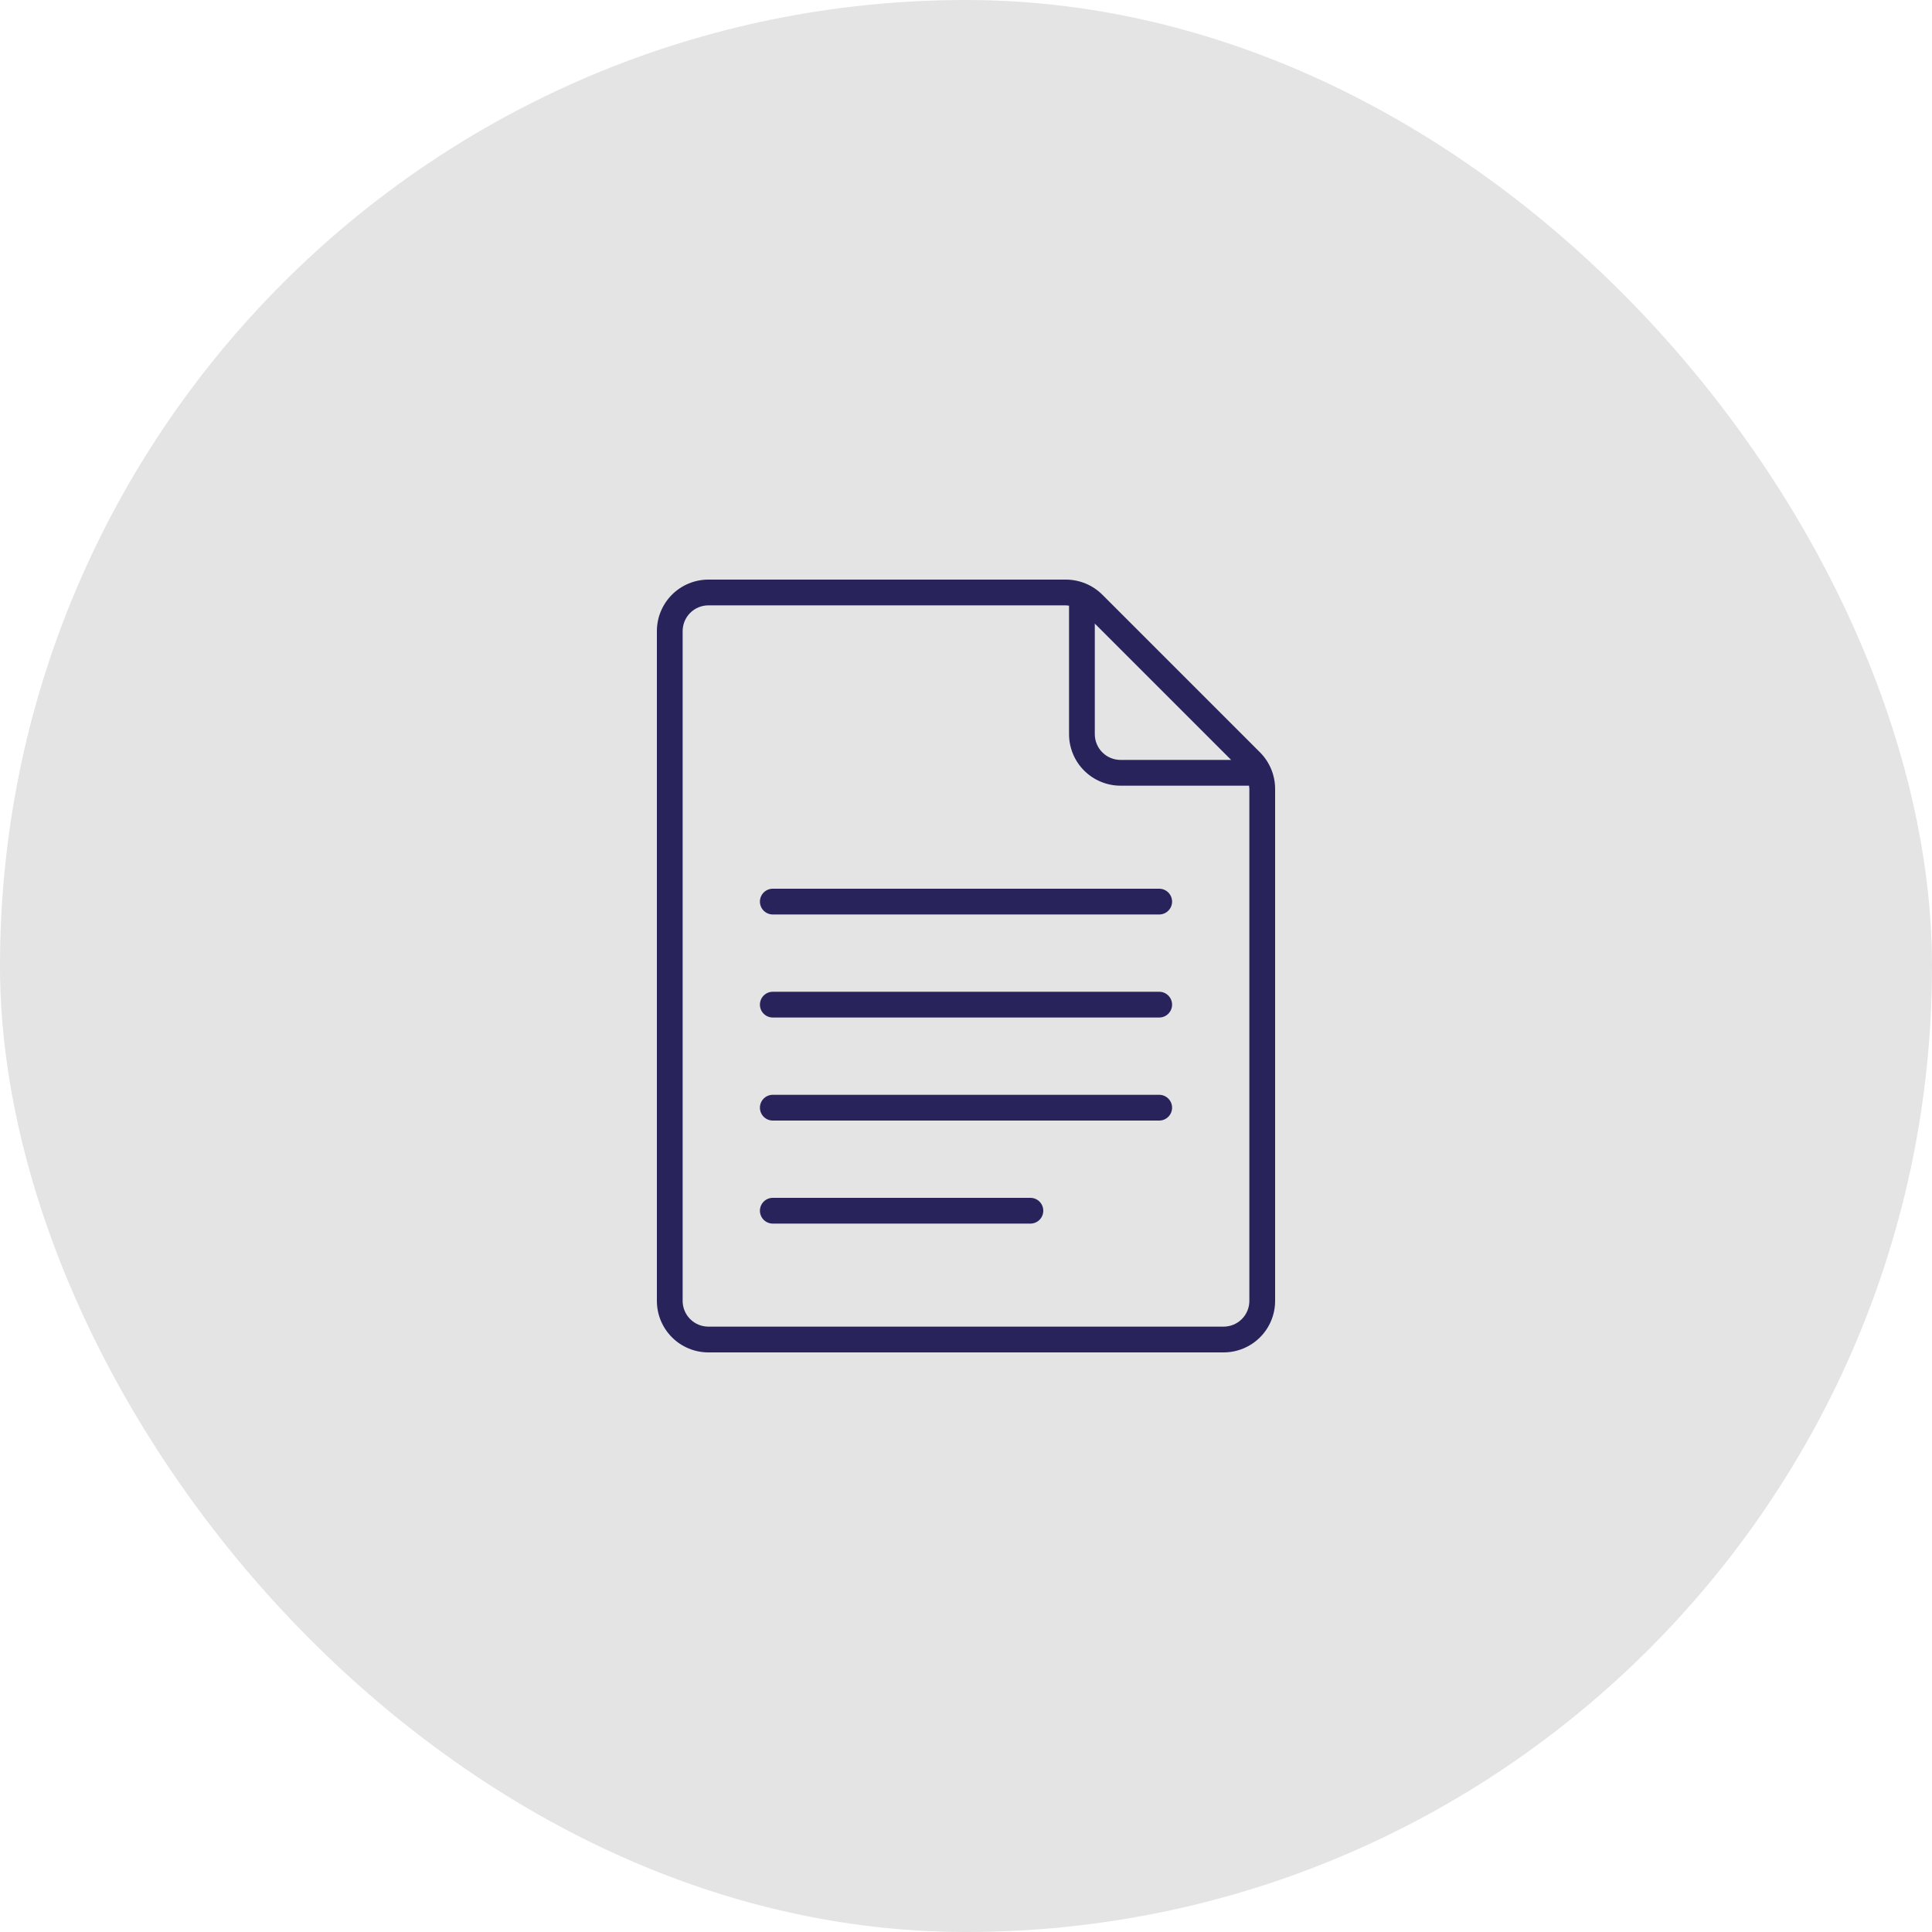
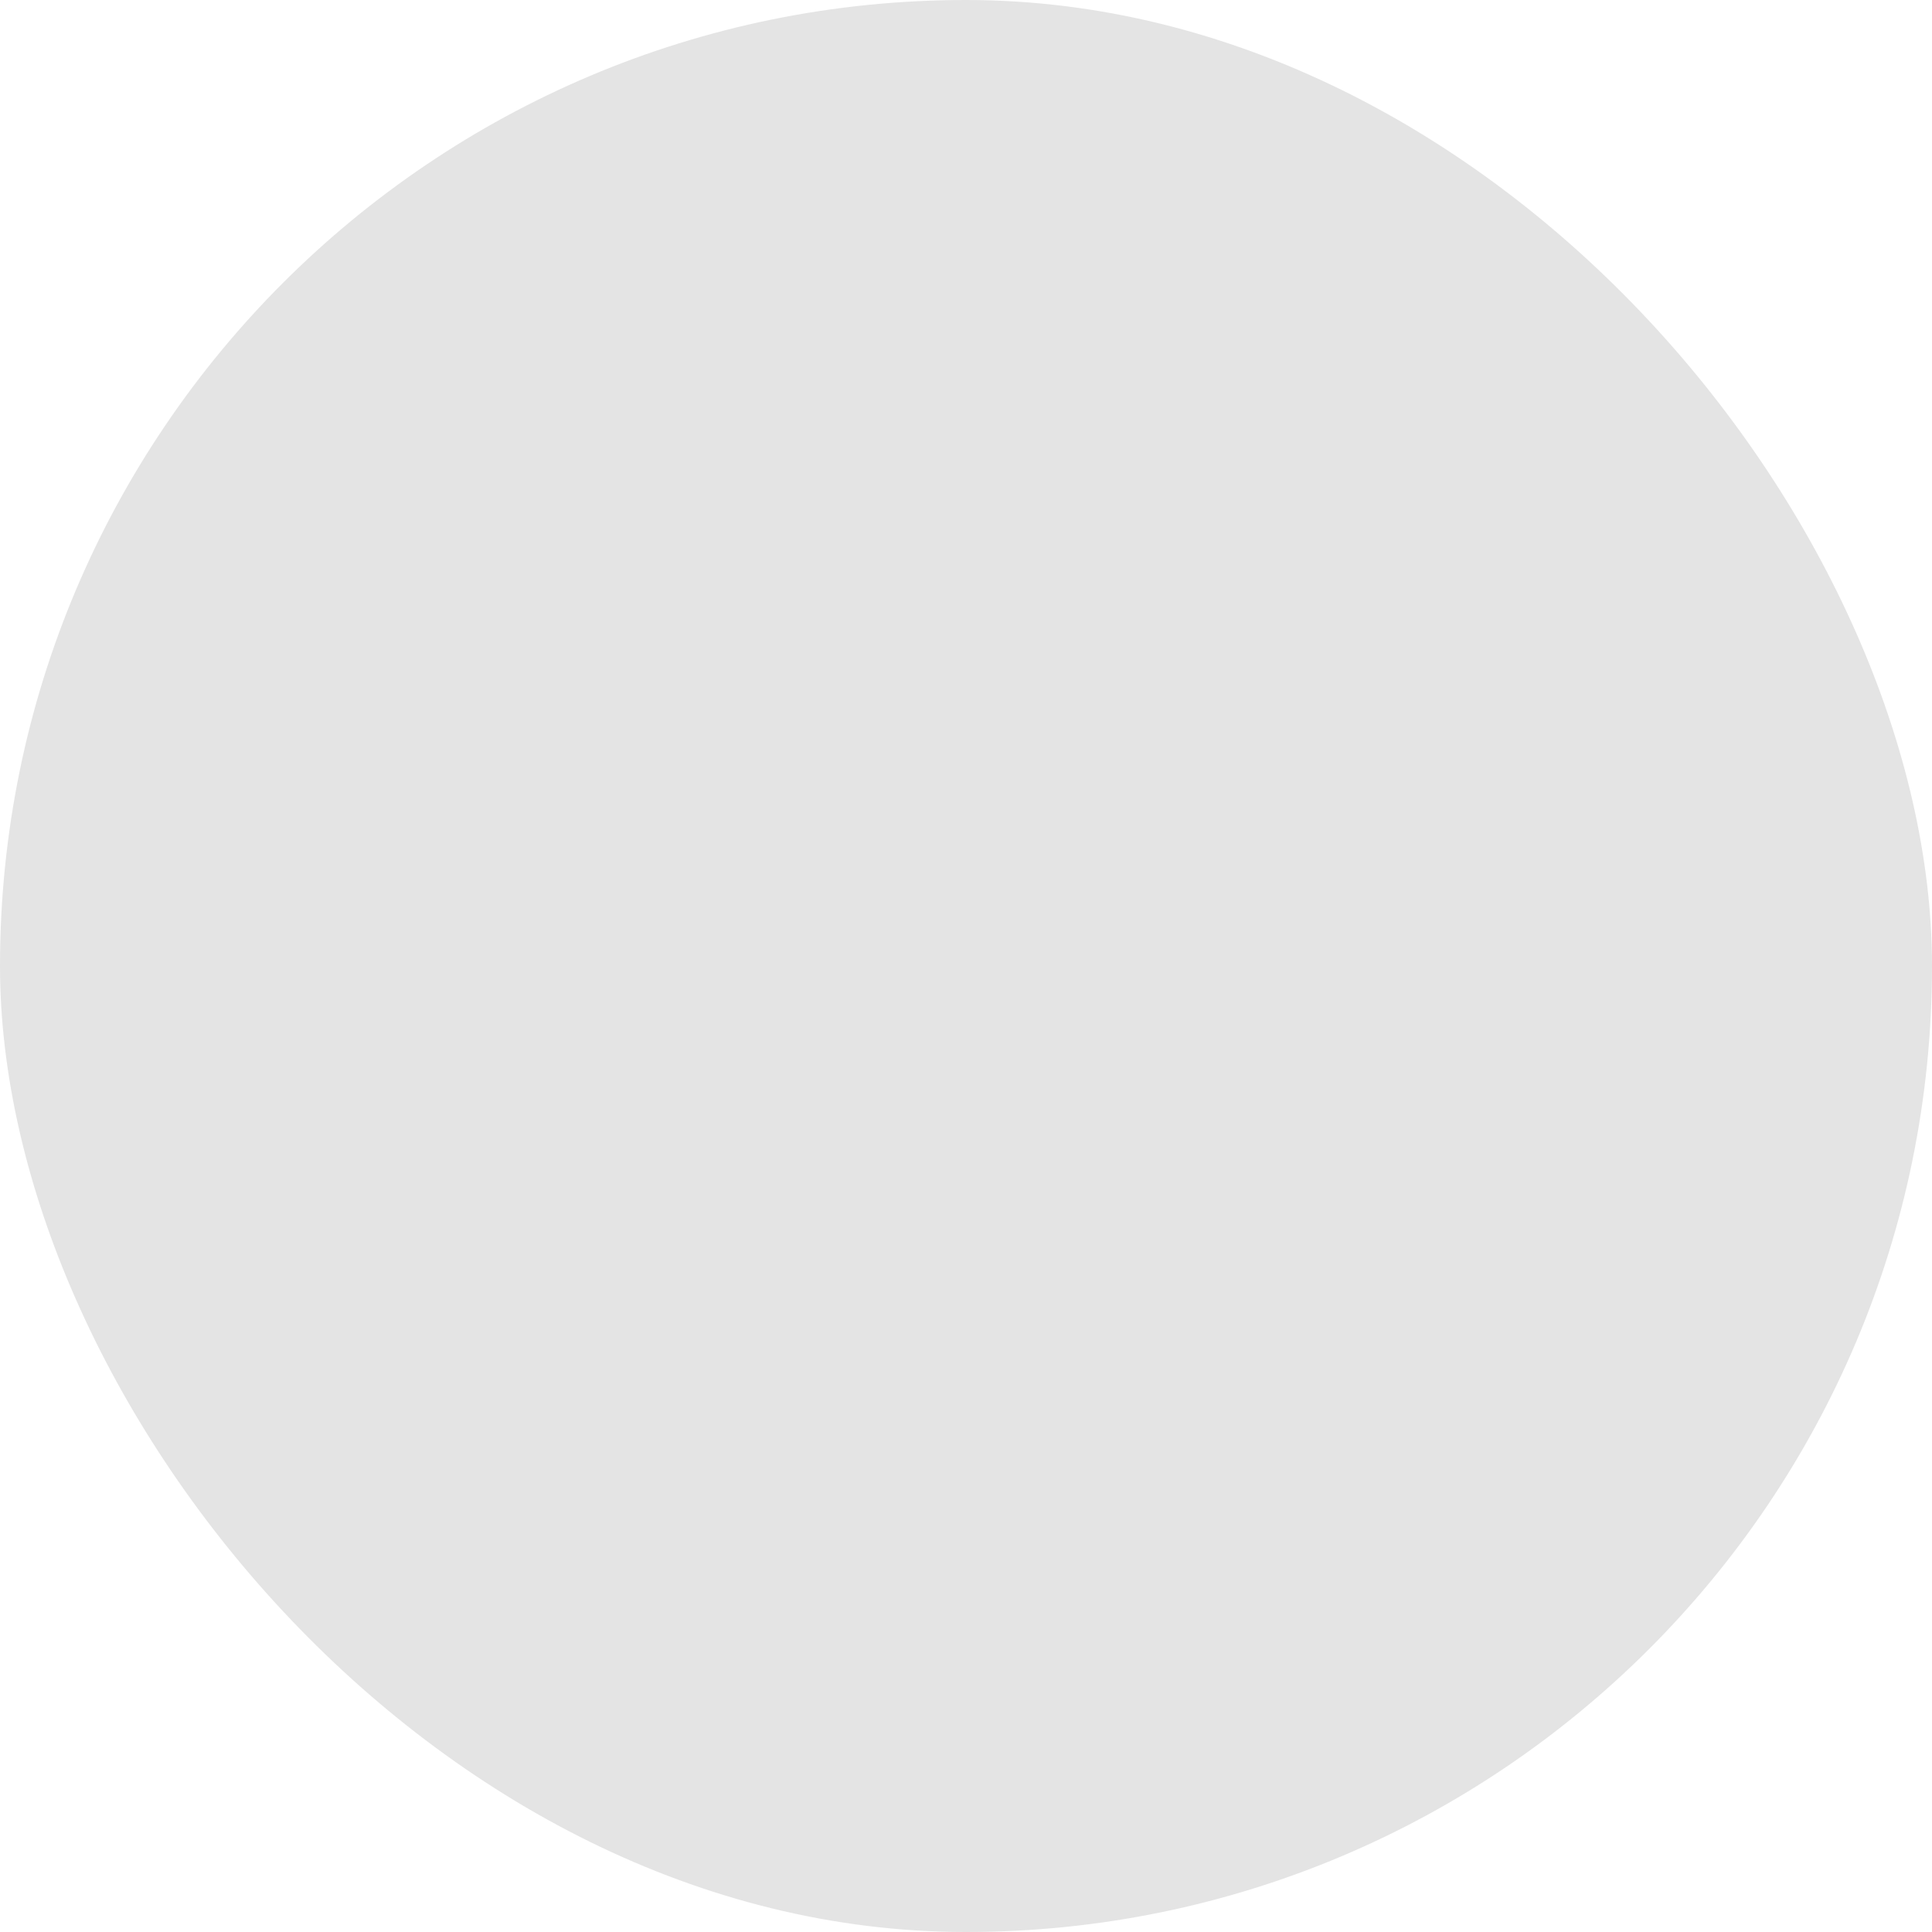
<svg xmlns="http://www.w3.org/2000/svg" width="500" height="500" viewBox="0 0 500 500" fill="none">
  <rect width="500" height="500" rx="250" fill="#E4E4E4" />
  <g clip-path="url(#clip0_209_54)">
    <path d="M316.667 350C320.203 350 323.594 348.595 326.095 346.095C328.595 343.594 330 340.203 330 336.667V204.14C329.991 200.606 328.587 197.218 326.093 194.713L285.287 153.907C282.782 151.413 279.394 150.009 275.86 150H183.333C179.797 150 176.406 151.405 173.905 153.905C171.405 156.406 170 159.797 170 163.333V336.667C170 340.203 171.405 343.594 173.905 346.095C176.406 348.595 179.797 350 183.333 350H316.667ZM318.62 196.667H290C288.232 196.667 286.536 195.964 285.286 194.714C284.036 193.464 283.333 191.768 283.333 190V161.38L318.62 196.667ZM176.667 336.667V163.333C176.667 161.565 177.369 159.87 178.619 158.619C179.87 157.369 181.565 156.667 183.333 156.667H275.86C276.13 156.677 276.4 156.704 276.667 156.747V190C276.667 193.536 278.071 196.928 280.572 199.428C283.072 201.929 286.464 203.333 290 203.333H323.253C323.297 203.6 323.323 203.87 323.333 204.14V336.667C323.333 338.435 322.631 340.13 321.381 341.381C320.13 342.631 318.435 343.333 316.667 343.333H183.333C181.565 343.333 179.87 342.631 178.619 341.381C177.369 340.13 176.667 338.435 176.667 336.667Z" fill="#28235B" />
    <path d="M200 236.667H300C300.884 236.667 301.732 236.315 302.357 235.69C302.982 235.065 303.334 234.217 303.334 233.333C303.334 232.449 302.982 231.601 302.357 230.976C301.732 230.351 300.884 230 300 230H200C199.116 230 198.268 230.351 197.643 230.976C197.018 231.601 196.667 232.449 196.667 233.333C196.667 234.217 197.018 235.065 197.643 235.69C198.268 236.315 199.116 236.667 200 236.667Z" fill="#28235B" />
-     <path d="M200 263.333H300C300.884 263.333 301.732 262.982 302.357 262.357C302.982 261.732 303.334 260.884 303.334 260C303.334 259.116 302.982 258.268 302.357 257.643C301.732 257.018 300.884 256.667 300 256.667H200C199.116 256.667 198.268 257.018 197.643 257.643C197.018 258.268 196.667 259.116 196.667 260C196.667 260.884 197.018 261.732 197.643 262.357C198.268 262.982 199.116 263.333 200 263.333Z" fill="#28235B" />
-     <path d="M200 290H300C300.884 290 301.732 289.649 302.357 289.024C302.982 288.399 303.334 287.551 303.334 286.667C303.334 285.783 302.982 284.935 302.357 284.31C301.732 283.685 300.884 283.333 300 283.333H200C199.116 283.333 198.268 283.685 197.643 284.31C197.018 284.935 196.667 285.783 196.667 286.667C196.667 287.551 197.018 288.399 197.643 289.024C198.268 289.649 199.116 290 200 290Z" fill="#28235B" />
    <path d="M200 316.667H266.667C267.551 316.667 268.399 316.315 269.024 315.69C269.649 315.065 270 314.217 270 313.333C270 312.449 269.649 311.601 269.024 310.976C268.399 310.351 267.551 310 266.667 310H200C199.116 310 198.268 310.351 197.643 310.976C197.018 311.601 196.667 312.449 196.667 313.333C196.667 314.217 197.018 315.065 197.643 315.69C198.268 316.315 199.116 316.667 200 316.667Z" fill="#28235B" />
  </g>
  <defs>
    <clipPath id="clip0_209_54">
-       <rect width="200" height="200" fill="white" transform="translate(150 150)" />
-     </clipPath>
+       </clipPath>
  </defs>
</svg>